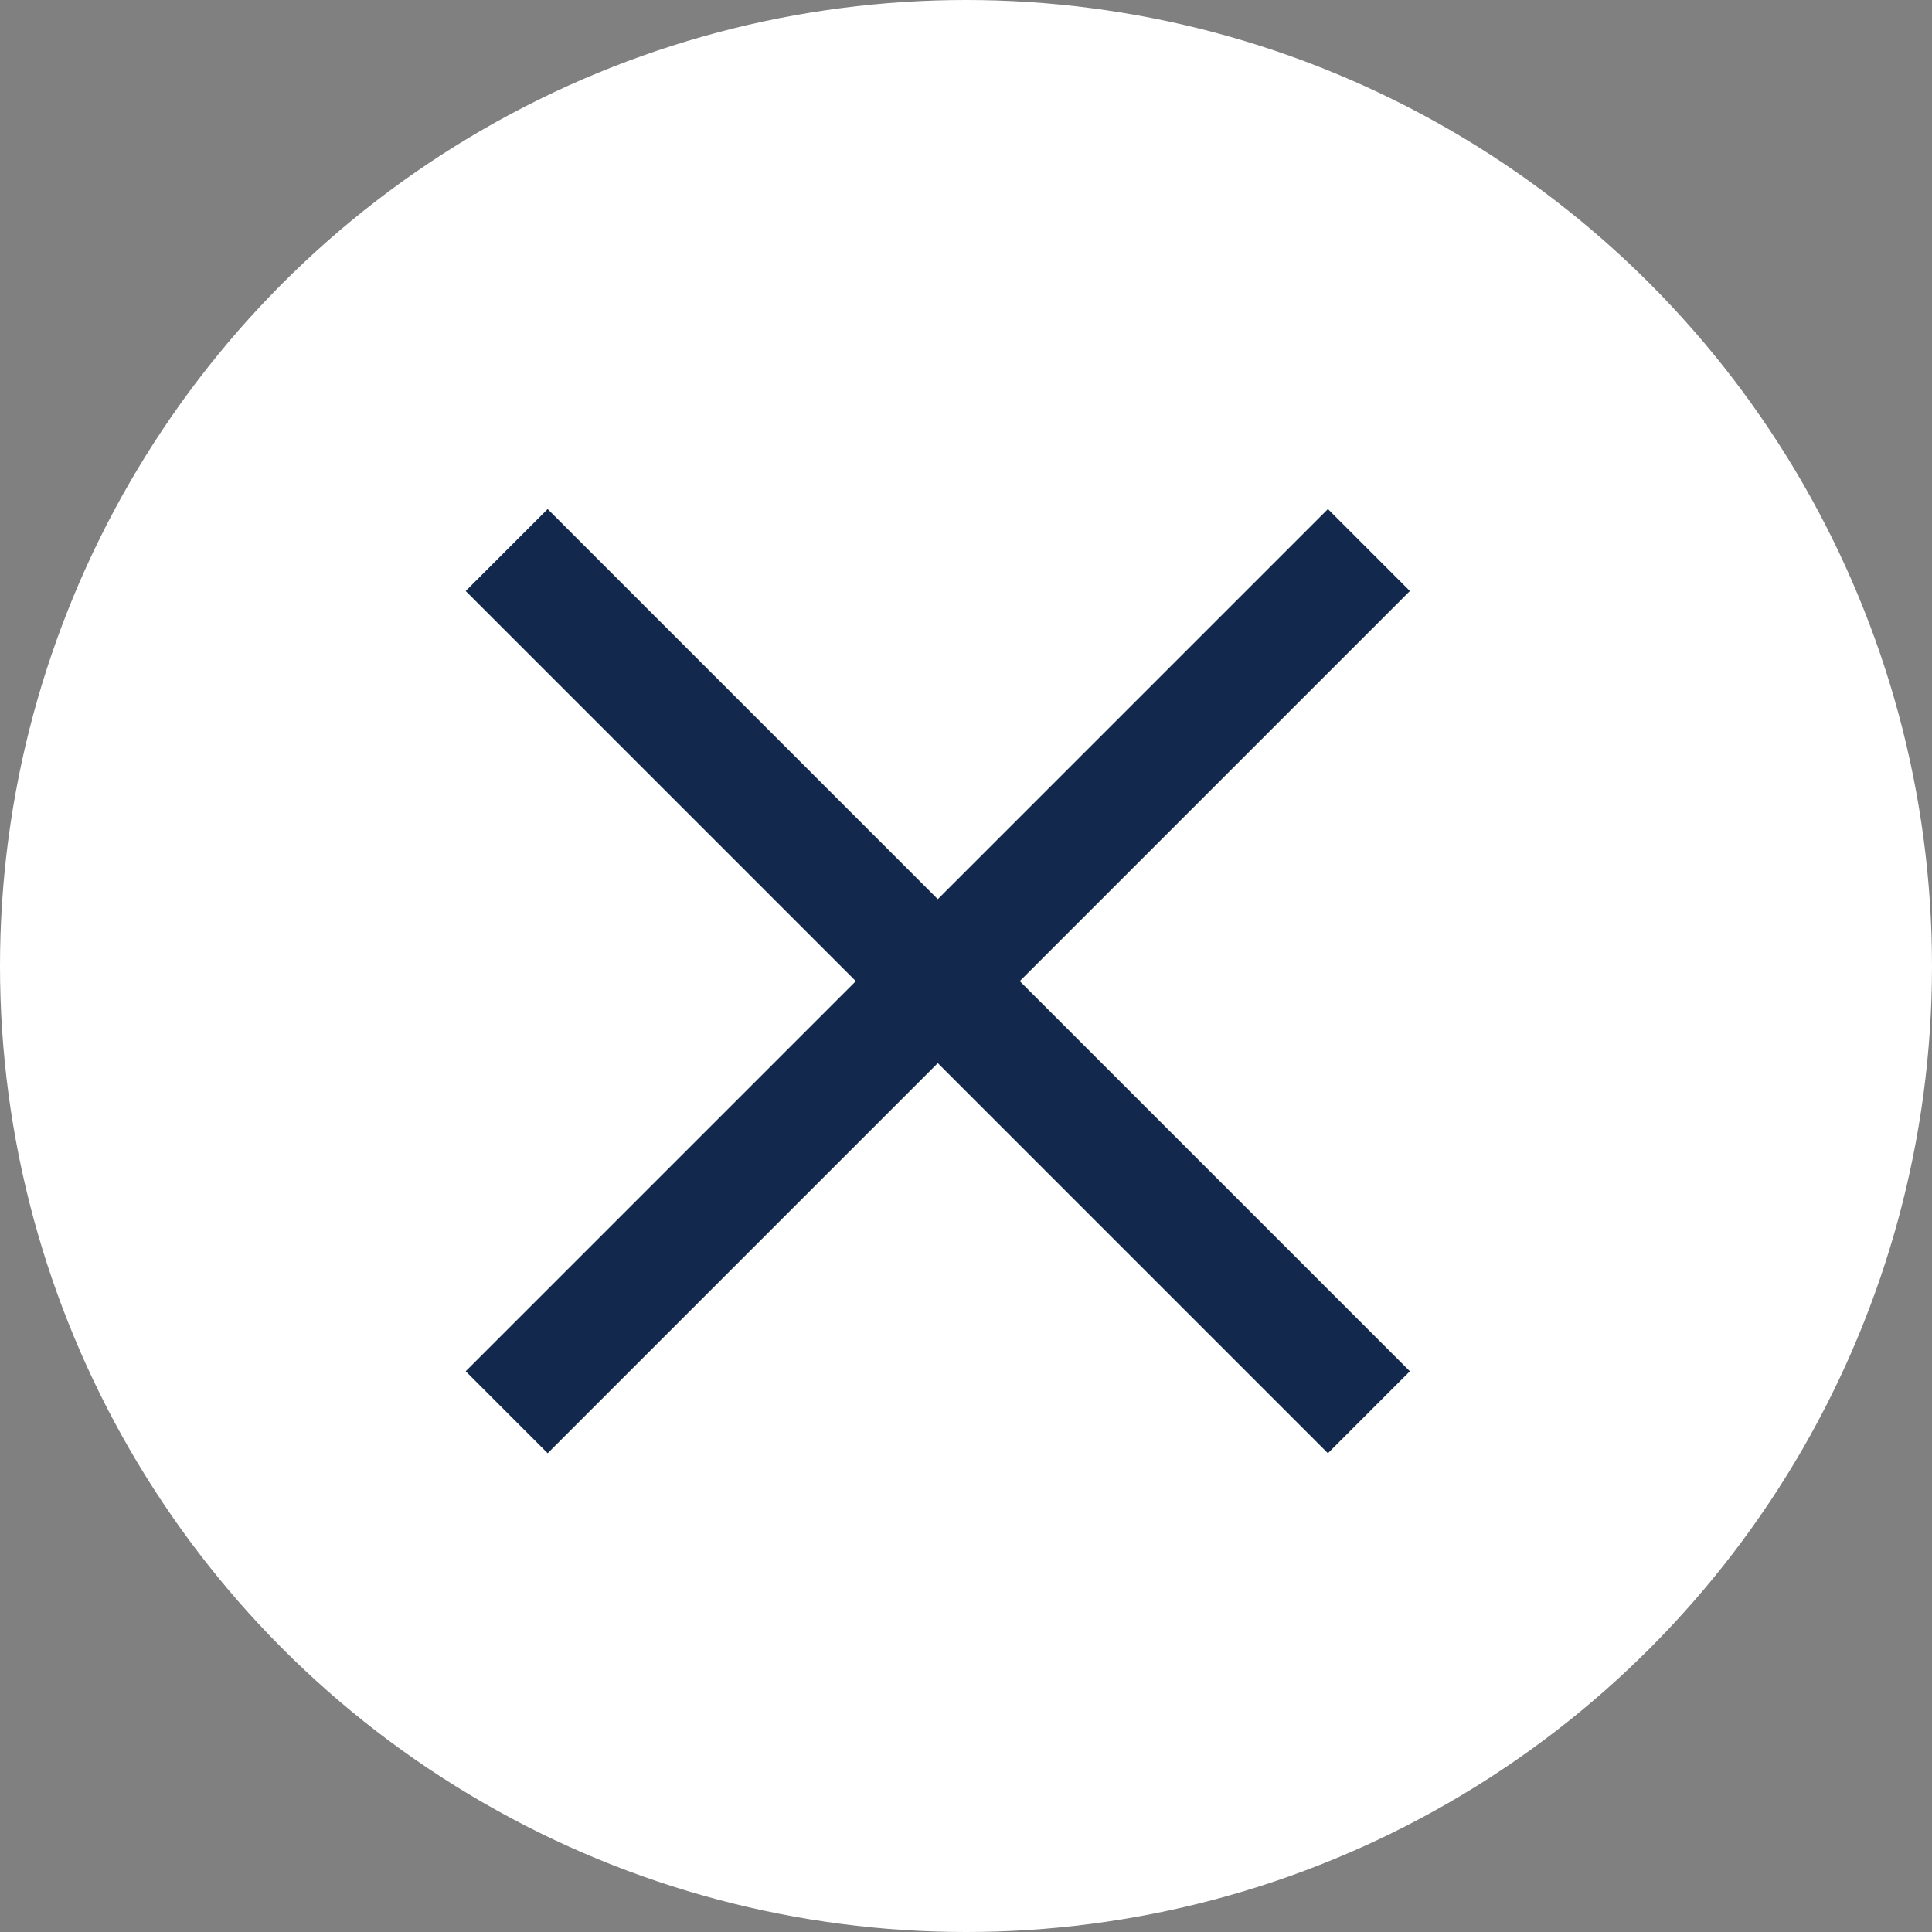
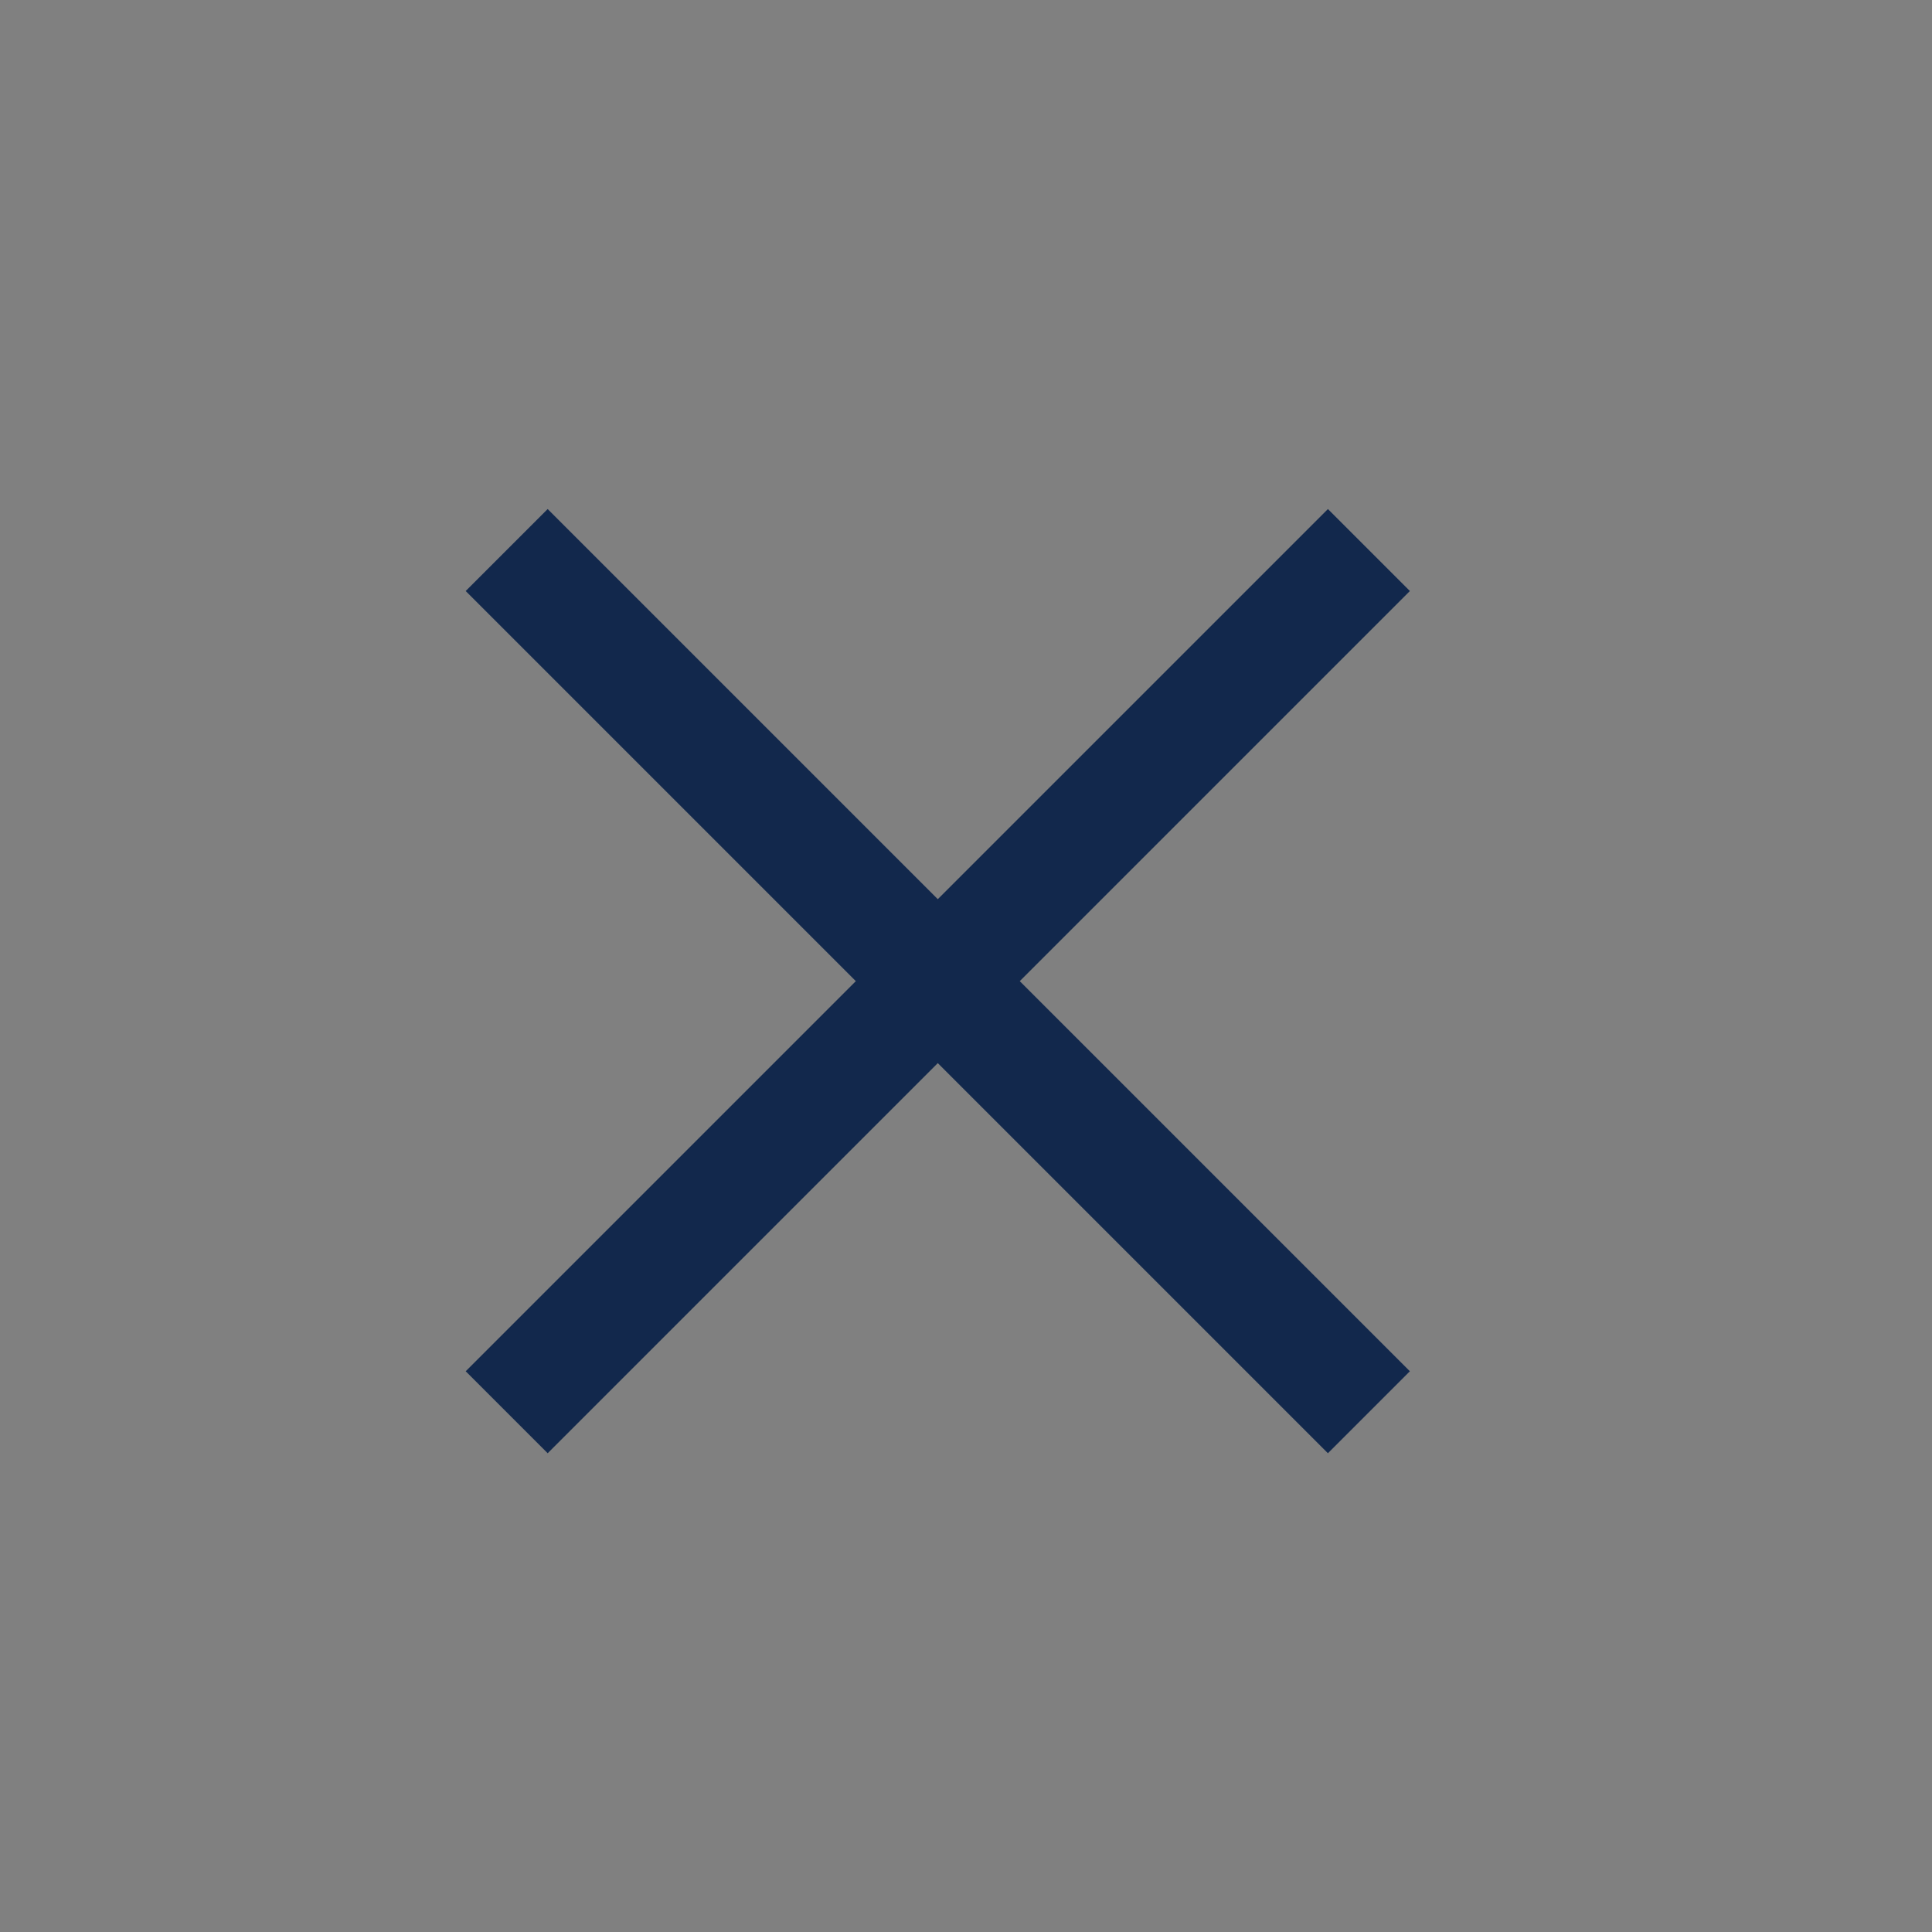
<svg xmlns="http://www.w3.org/2000/svg" width="50" height="50" viewBox="0 0 50 50">
  <rect x="0" y="0" width="50" height="50" fill="#808080" stroke="none" />
  <defs>
    <style>.a{fill:#fff;}.b{fill:none;stroke:#12284c;stroke-width:3px;}</style>
  </defs>
  <g transform="translate(-0.496 -0.464)">
-     <circle class="a" cx="25" cy="25" r="25" transform="translate(0.496 0.464)" />
    <path class="b" d="M5568.656,182.292l22.314,22.314" transform="translate(-5555.047 -167.593)" />
    <path class="b" d="M0,0,22.314,22.314" transform="translate(35.923 14.699) rotate(90)" />
  </g>
</svg>